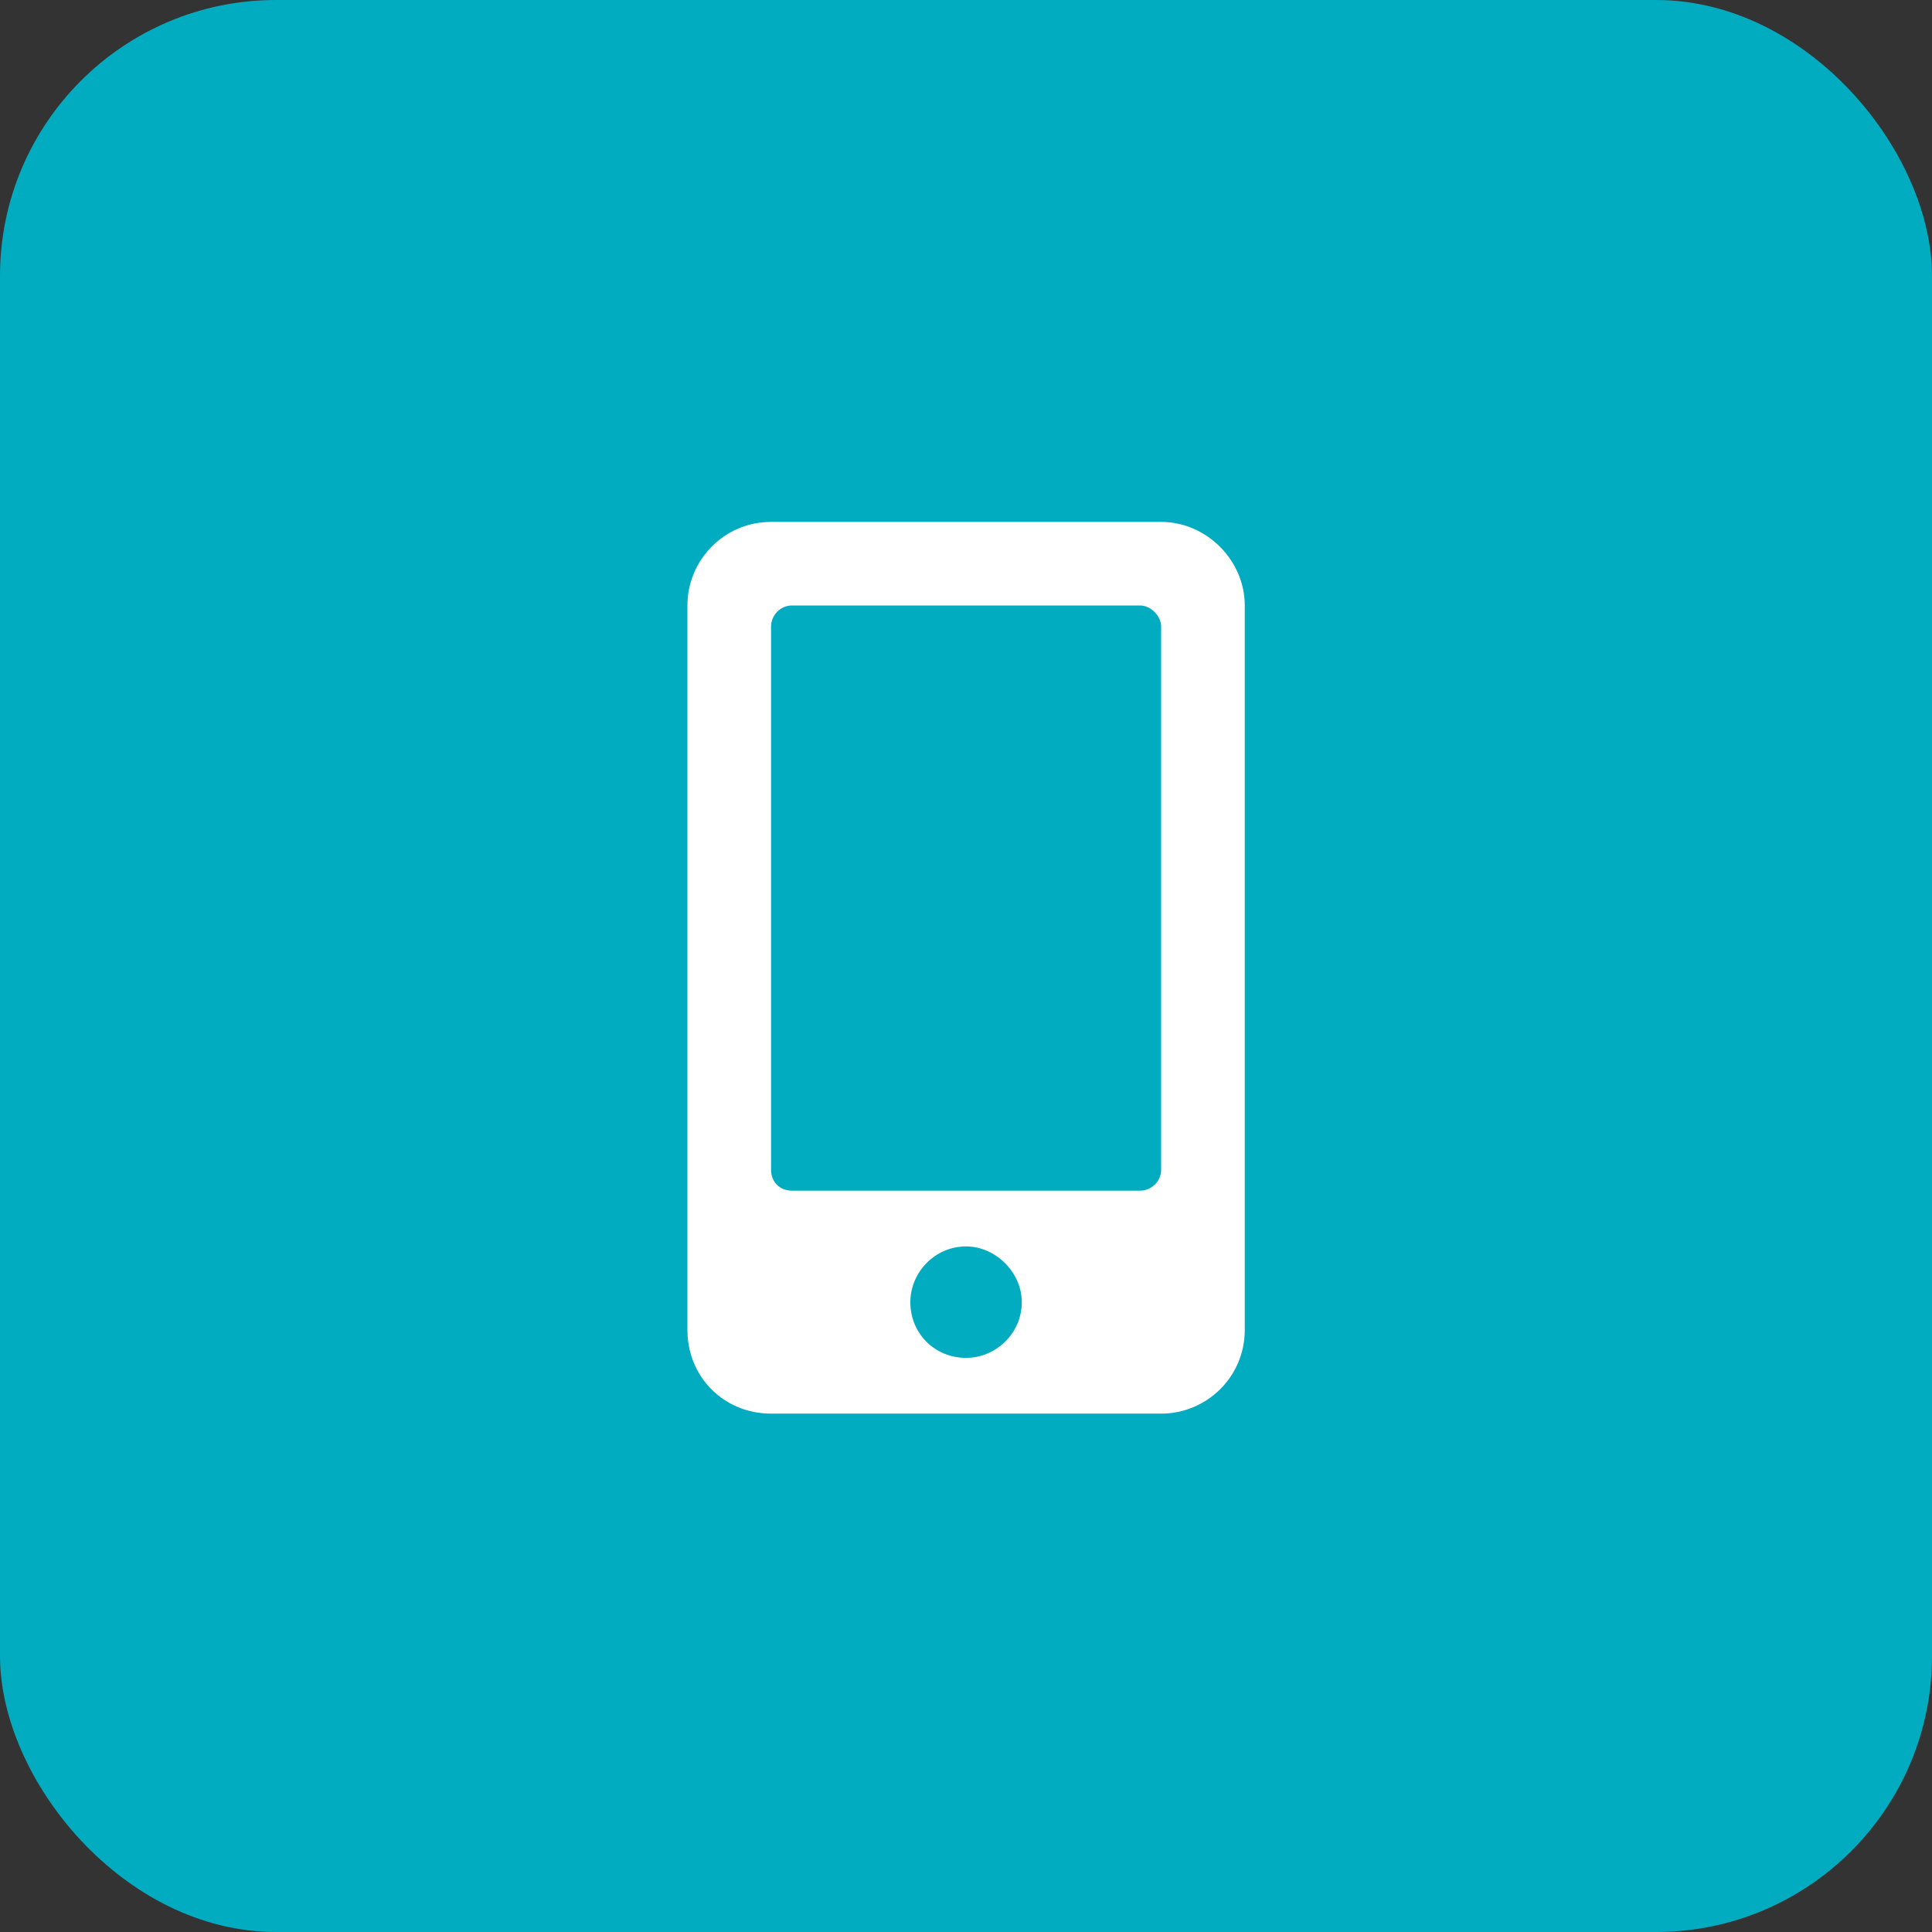
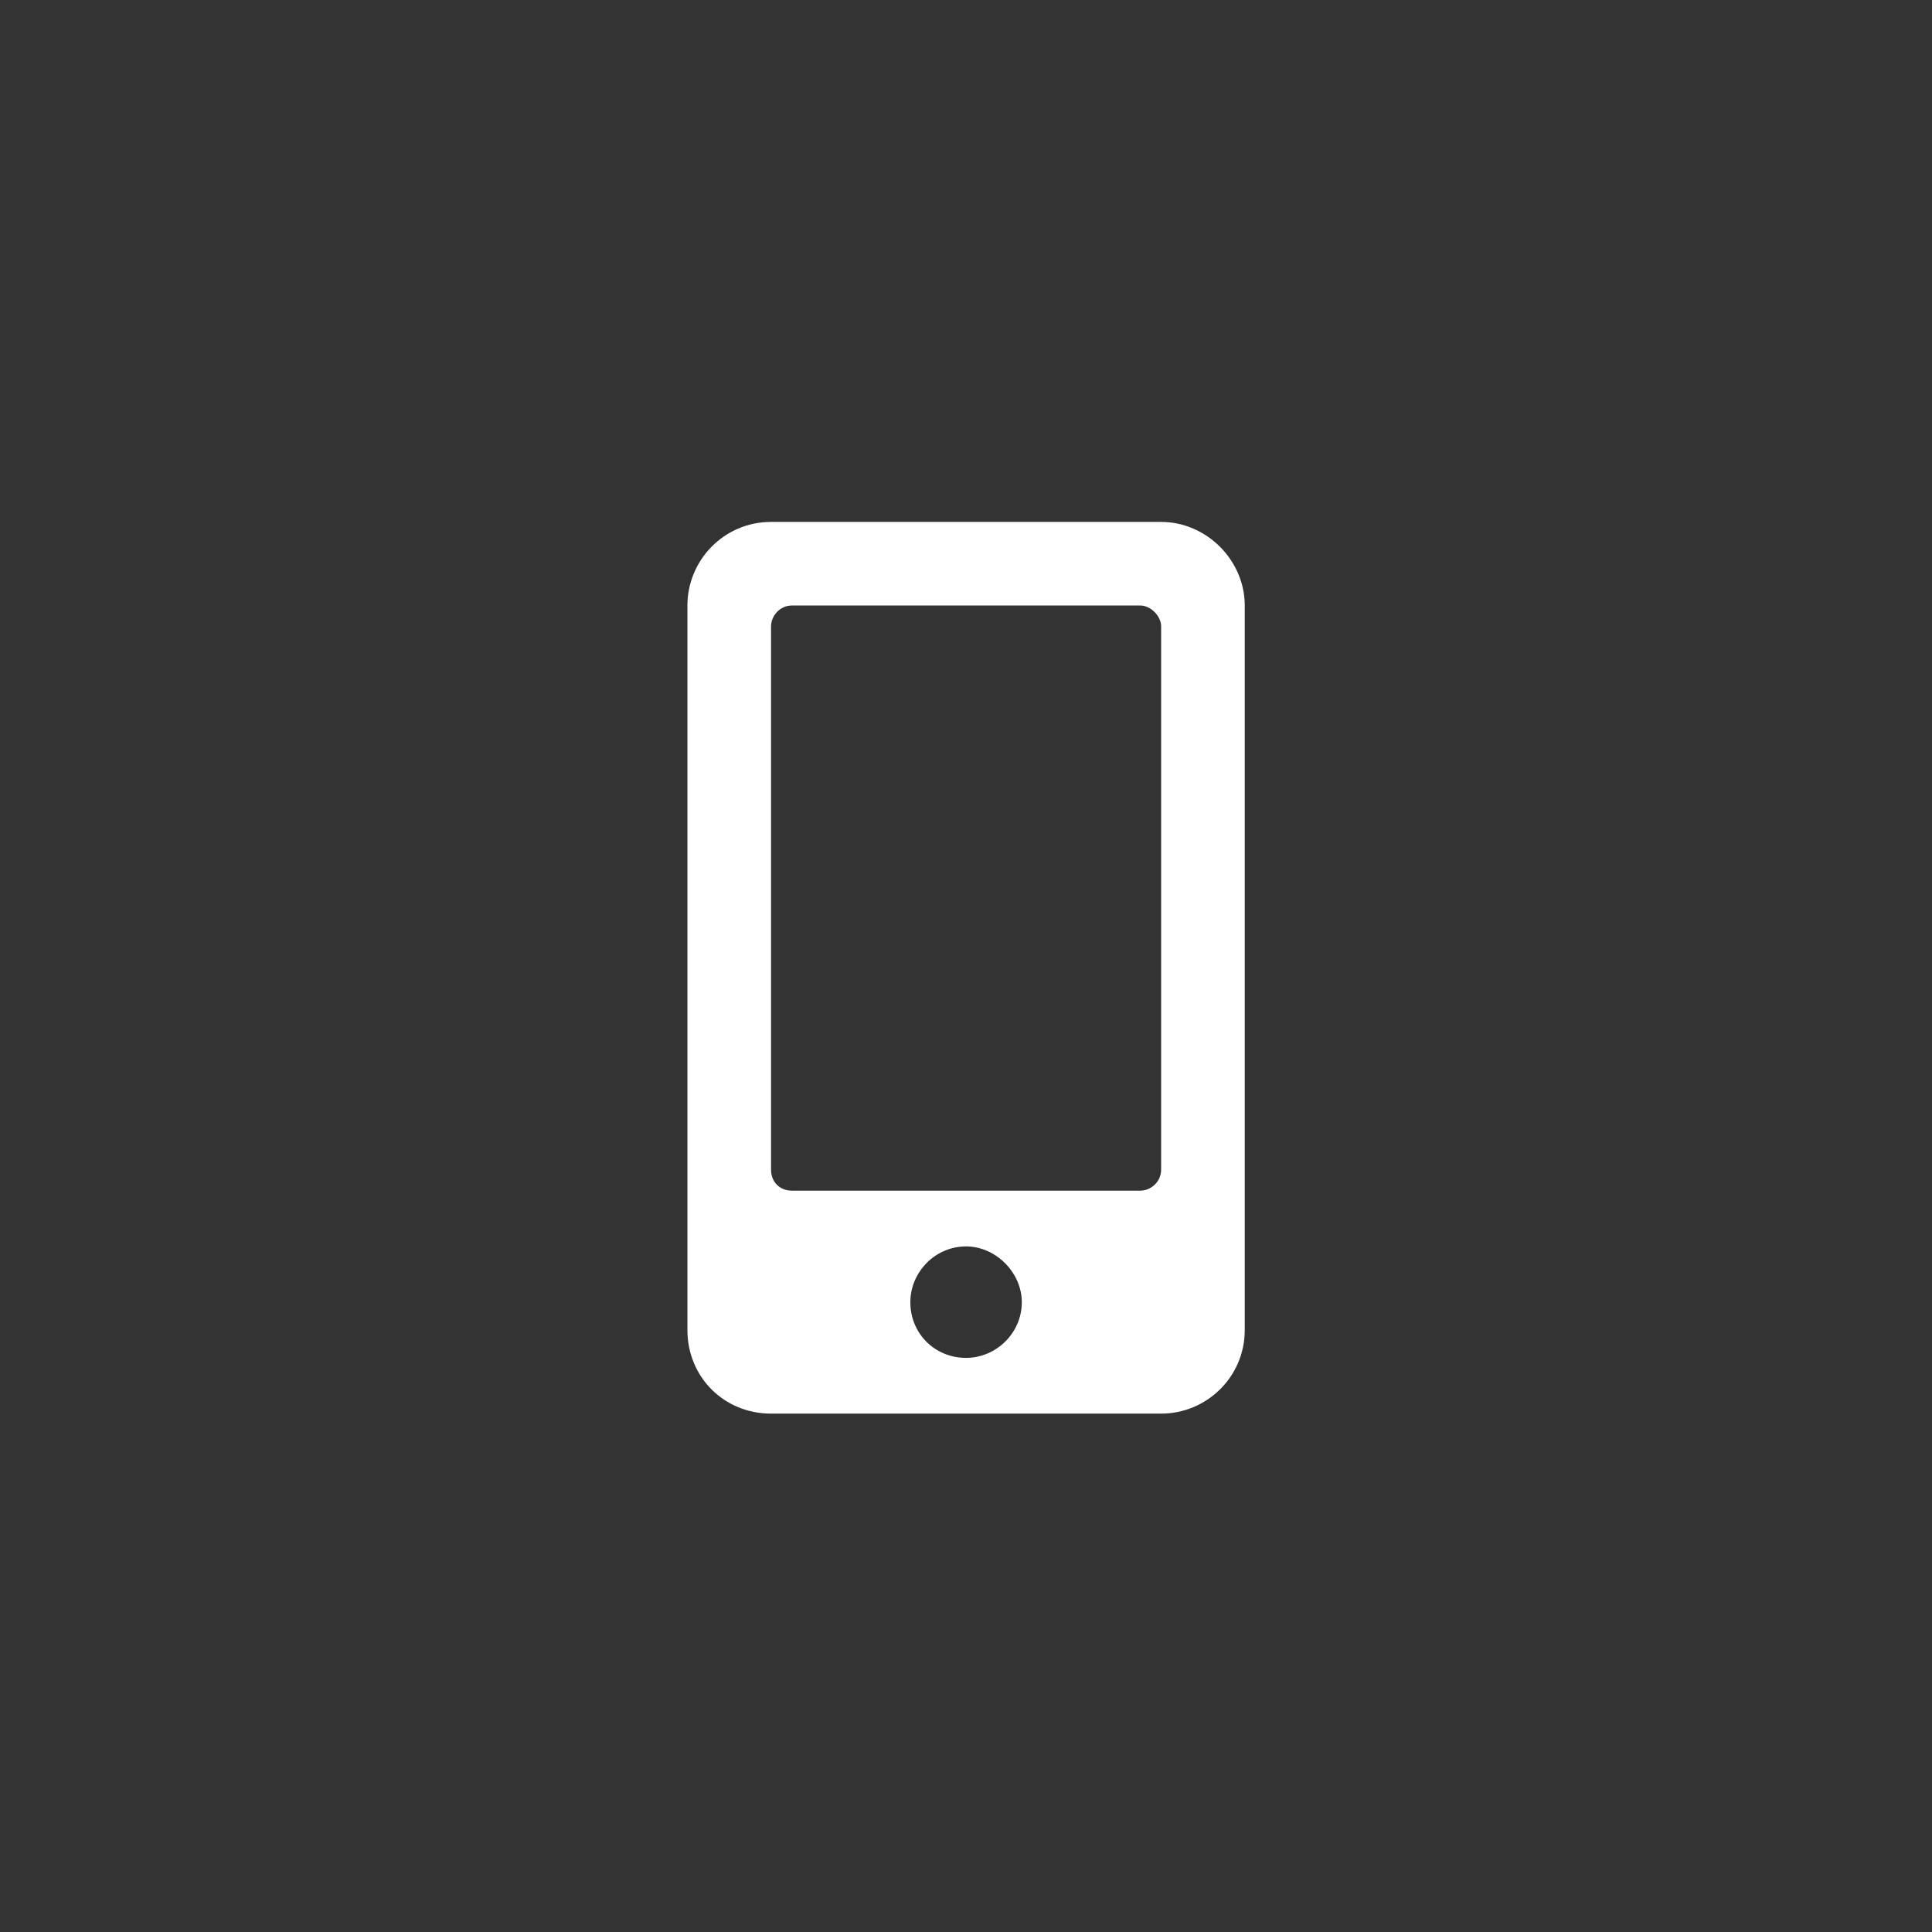
<svg xmlns="http://www.w3.org/2000/svg" width="42" height="42" viewBox="0 0 42 42" fill="none">
  <rect x="0" y="0" width="42" height="42" fill="#333333" stroke="none" />
-   <rect width="42" height="42" rx="6" fill="#01ACC1" />
  <path d="M25.242 11.346C26.227 11.346 27.06 12.179 27.06 13.163V28.913C27.06 29.936 26.227 30.731 25.242 30.731H16.762C15.739 30.731 14.944 29.936 14.944 28.913V13.163C14.944 12.179 15.739 11.346 16.762 11.346H25.242ZM21.002 29.519C21.646 29.519 22.213 28.989 22.213 28.308C22.213 27.664 21.646 27.096 21.002 27.096C20.32 27.096 19.79 27.664 19.79 28.308C19.79 28.989 20.32 29.519 21.002 29.519ZM25.242 25.43V13.618C25.242 13.391 25.015 13.163 24.788 13.163H17.216C16.951 13.163 16.762 13.391 16.762 13.618V25.43C16.762 25.695 16.951 25.884 17.216 25.884H24.788C25.015 25.884 25.242 25.695 25.242 25.43Z" fill="white" />
</svg>